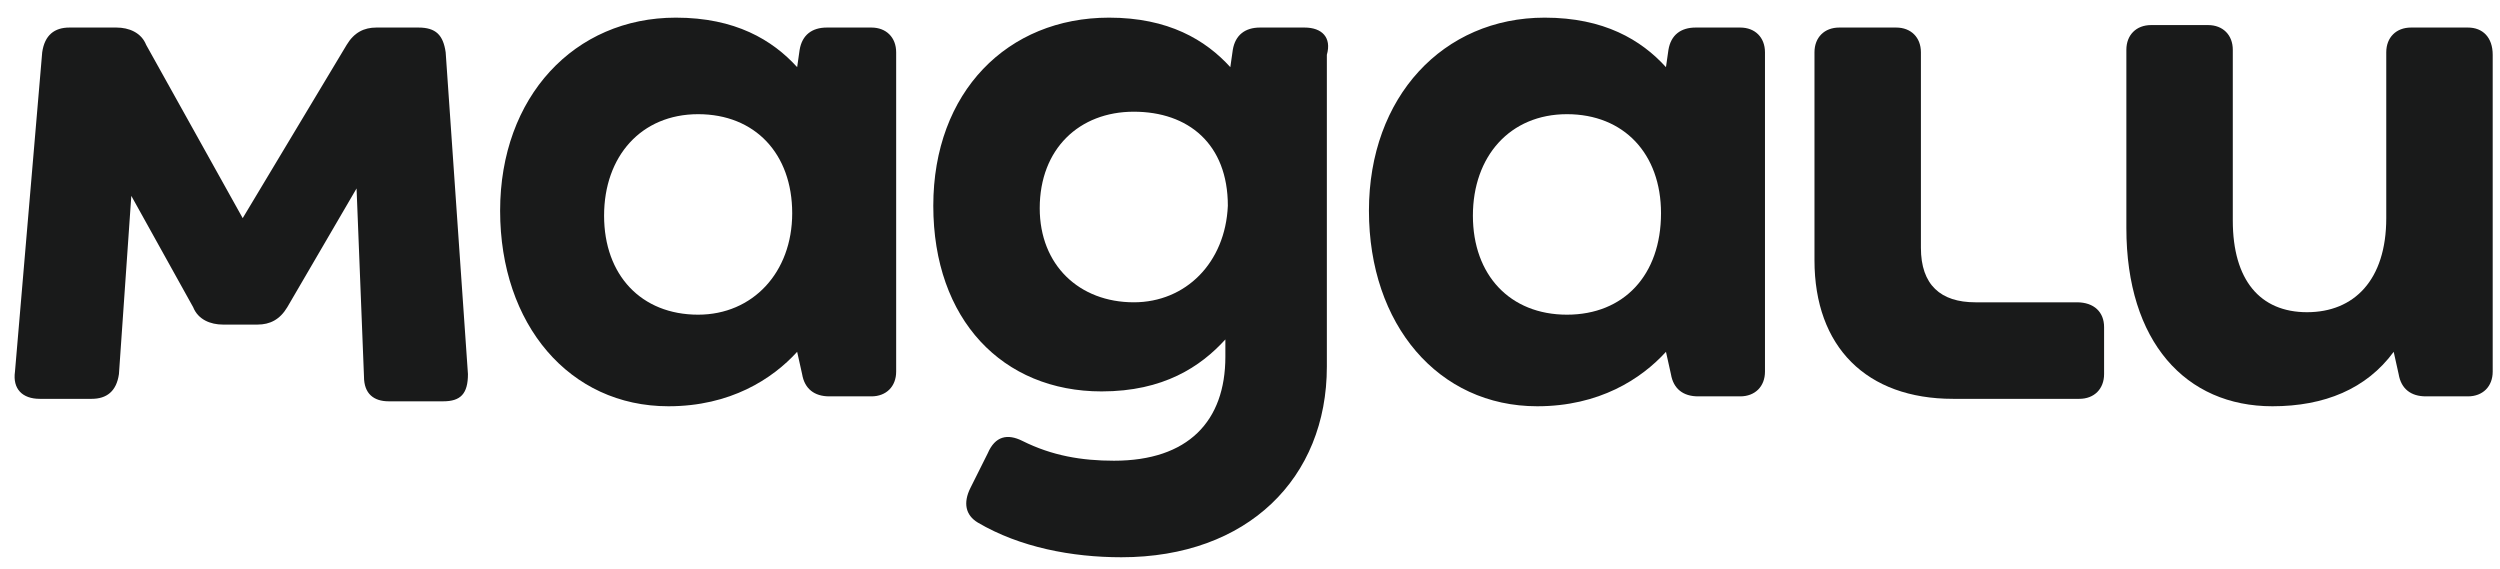
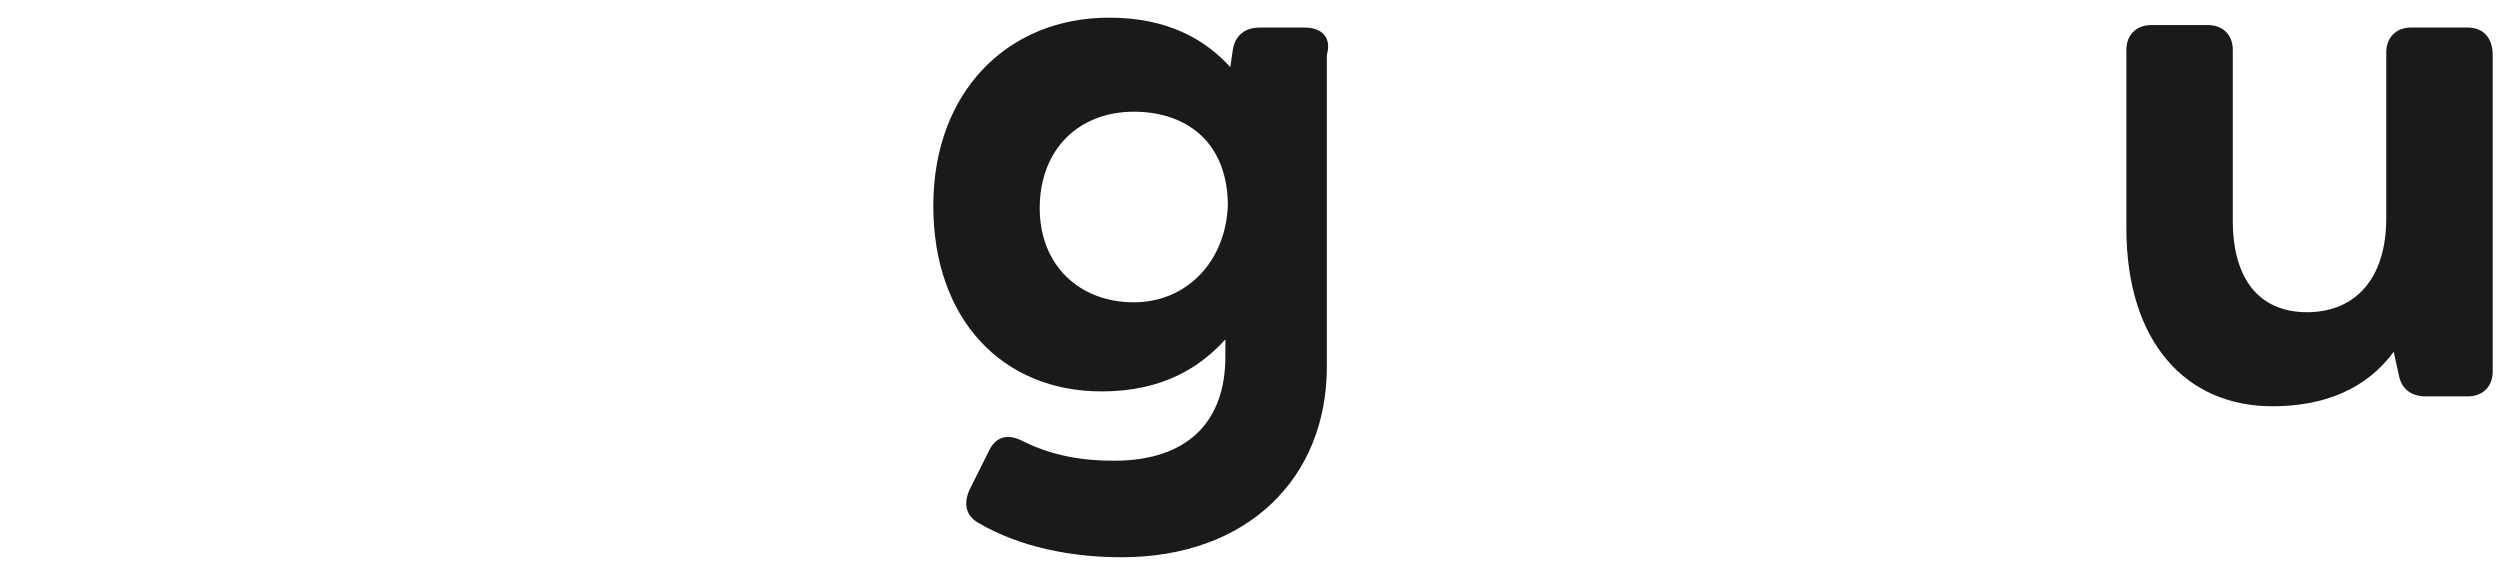
<svg xmlns="http://www.w3.org/2000/svg" width="101" height="23" viewBox="0 0 101 23" fill="none">
  <path d="M99.705 1.113H97.405C96.805 1.113 96.405 1.513 96.405 2.113V8.813C96.405 11.313 95.105 12.613 93.205 12.613C91.305 12.613 90.205 11.313 90.205 8.913V2.013C90.205 1.413 89.805 1.013 89.205 1.013H86.905C86.305 1.013 85.905 1.413 85.905 2.013V9.213C85.905 13.813 88.305 16.413 91.805 16.413C93.905 16.413 95.605 15.713 96.705 14.213L96.905 15.113C97.005 15.713 97.405 16.013 98.005 16.013H99.705C100.305 16.013 100.705 15.613 100.705 15.013V2.213C100.705 1.513 100.305 1.113 99.705 1.113Z" fill="#191A1A" />
-   <path d="M83.905 12.213H79.805C78.405 12.213 77.605 11.513 77.605 10.013V2.113C77.605 1.513 77.205 1.113 76.605 1.113H74.305C73.705 1.113 73.305 1.513 73.305 2.113V10.513C73.305 14.013 75.405 16.113 78.905 16.113H84.005C84.605 16.113 85.005 15.713 85.005 15.113V13.213C85.005 12.613 84.605 12.213 83.905 12.213Z" fill="#191A1A" />
-   <path d="M18.005 2.113C17.905 1.413 17.605 1.113 16.905 1.113H15.205C14.705 1.113 14.305 1.313 14.005 1.813L9.805 8.813L5.905 1.813C5.705 1.313 5.205 1.113 4.705 1.113H2.805C2.205 1.113 1.805 1.413 1.705 2.113L0.605 15.013C0.505 15.713 0.905 16.113 1.605 16.113H3.705C4.305 16.113 4.705 15.813 4.805 15.113L5.305 7.913L7.805 12.413C8.005 12.913 8.505 13.113 9.005 13.113H10.405C10.905 13.113 11.305 12.913 11.605 12.413L14.405 7.613L14.705 15.213C14.705 15.913 15.105 16.213 15.705 16.213H17.905C18.605 16.213 18.905 15.913 18.905 15.113L18.005 2.113Z" fill="#191A1A" />
-   <path d="M70.305 1.113H68.505C67.905 1.113 67.505 1.413 67.405 2.013L67.305 2.713C66.305 1.613 64.805 0.713 62.405 0.713C58.305 0.713 55.305 3.913 55.305 8.513C55.305 13.113 58.105 16.413 62.105 16.413C64.605 16.413 66.305 15.313 67.305 14.213L67.505 15.113C67.605 15.713 68.005 16.013 68.605 16.013H70.305C70.905 16.013 71.305 15.613 71.305 15.013V2.113C71.305 1.513 70.905 1.113 70.305 1.113ZM63.305 12.713C61.005 12.713 59.505 11.113 59.505 8.713C59.505 6.313 61.005 4.613 63.305 4.613C65.605 4.613 67.105 6.213 67.105 8.613C67.105 11.113 65.605 12.713 63.305 12.713Z" fill="#191A1A" />
  <path d="M52.705 1.113H50.905C50.305 1.113 49.905 1.413 49.805 2.013L49.705 2.713C48.705 1.613 47.205 0.713 44.805 0.713C40.705 0.713 37.705 3.713 37.705 8.313C37.705 12.913 40.505 15.813 44.505 15.813C47.005 15.813 48.505 14.813 49.505 13.713V14.413C49.505 17.013 48.005 18.613 45.005 18.613C43.705 18.613 42.505 18.413 41.305 17.813C40.705 17.513 40.205 17.613 39.905 18.313L39.205 19.713C38.905 20.313 39.005 20.813 39.505 21.113C41.205 22.113 43.305 22.513 45.305 22.513C50.405 22.513 53.605 19.313 53.605 14.813V2.213C53.805 1.513 53.405 1.113 52.705 1.113ZM45.805 12.213C43.605 12.213 42.005 10.713 42.005 8.413C42.005 6.013 43.605 4.513 45.805 4.513C48.005 4.513 49.605 5.813 49.605 8.313C49.505 10.613 47.905 12.213 45.805 12.213Z" fill="#191A1A" />
-   <path d="M35.205 1.113H33.405C32.805 1.113 32.405 1.413 32.305 2.013L32.205 2.713C31.205 1.613 29.705 0.713 27.305 0.713C23.205 0.713 20.205 3.913 20.205 8.513C20.205 13.113 23.005 16.413 27.005 16.413C29.505 16.413 31.205 15.313 32.205 14.213L32.405 15.113C32.505 15.713 32.905 16.013 33.505 16.013H35.205C35.805 16.013 36.205 15.613 36.205 15.013V2.113C36.205 1.513 35.805 1.113 35.205 1.113ZM28.205 12.713C25.905 12.713 24.405 11.113 24.405 8.713C24.405 6.313 25.905 4.613 28.205 4.613C30.505 4.613 32.005 6.213 32.005 8.613C32.005 11.013 30.405 12.713 28.205 12.713Z" fill="#191A1A" />
</svg>